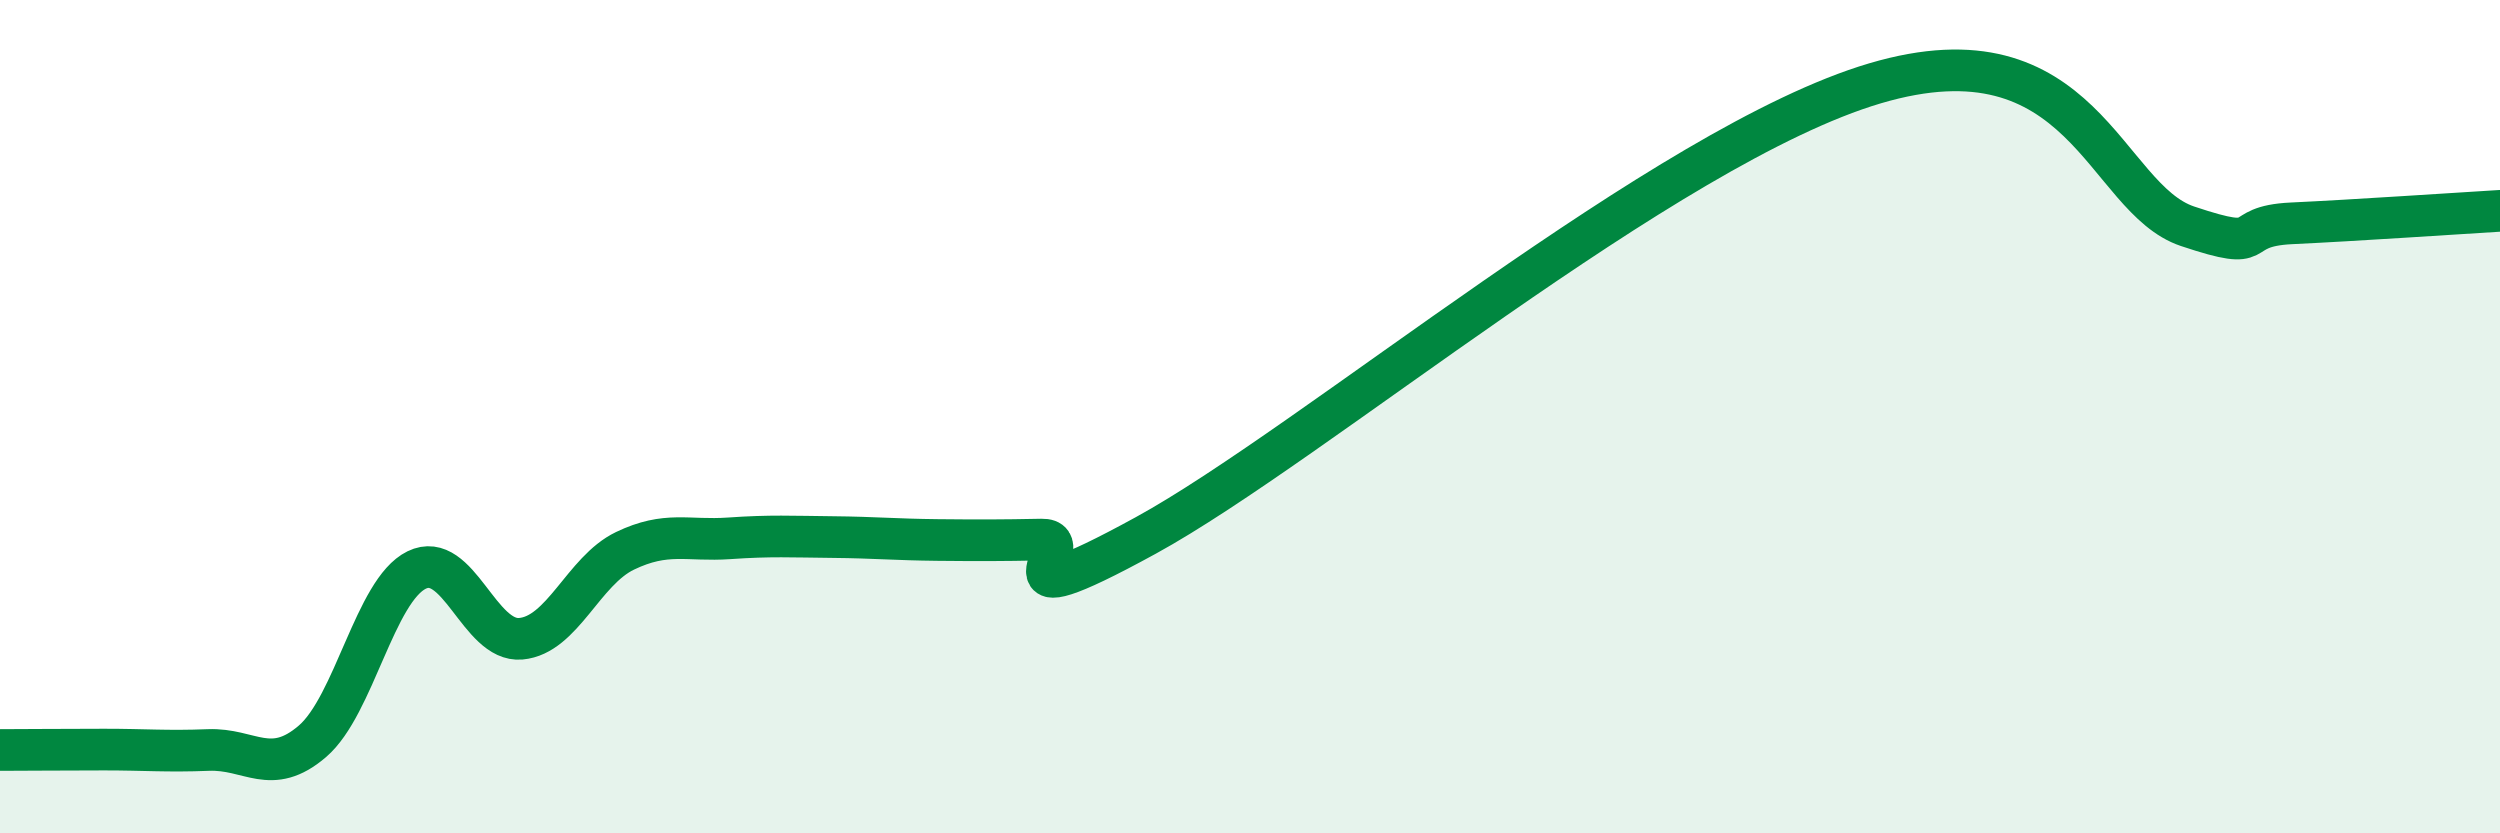
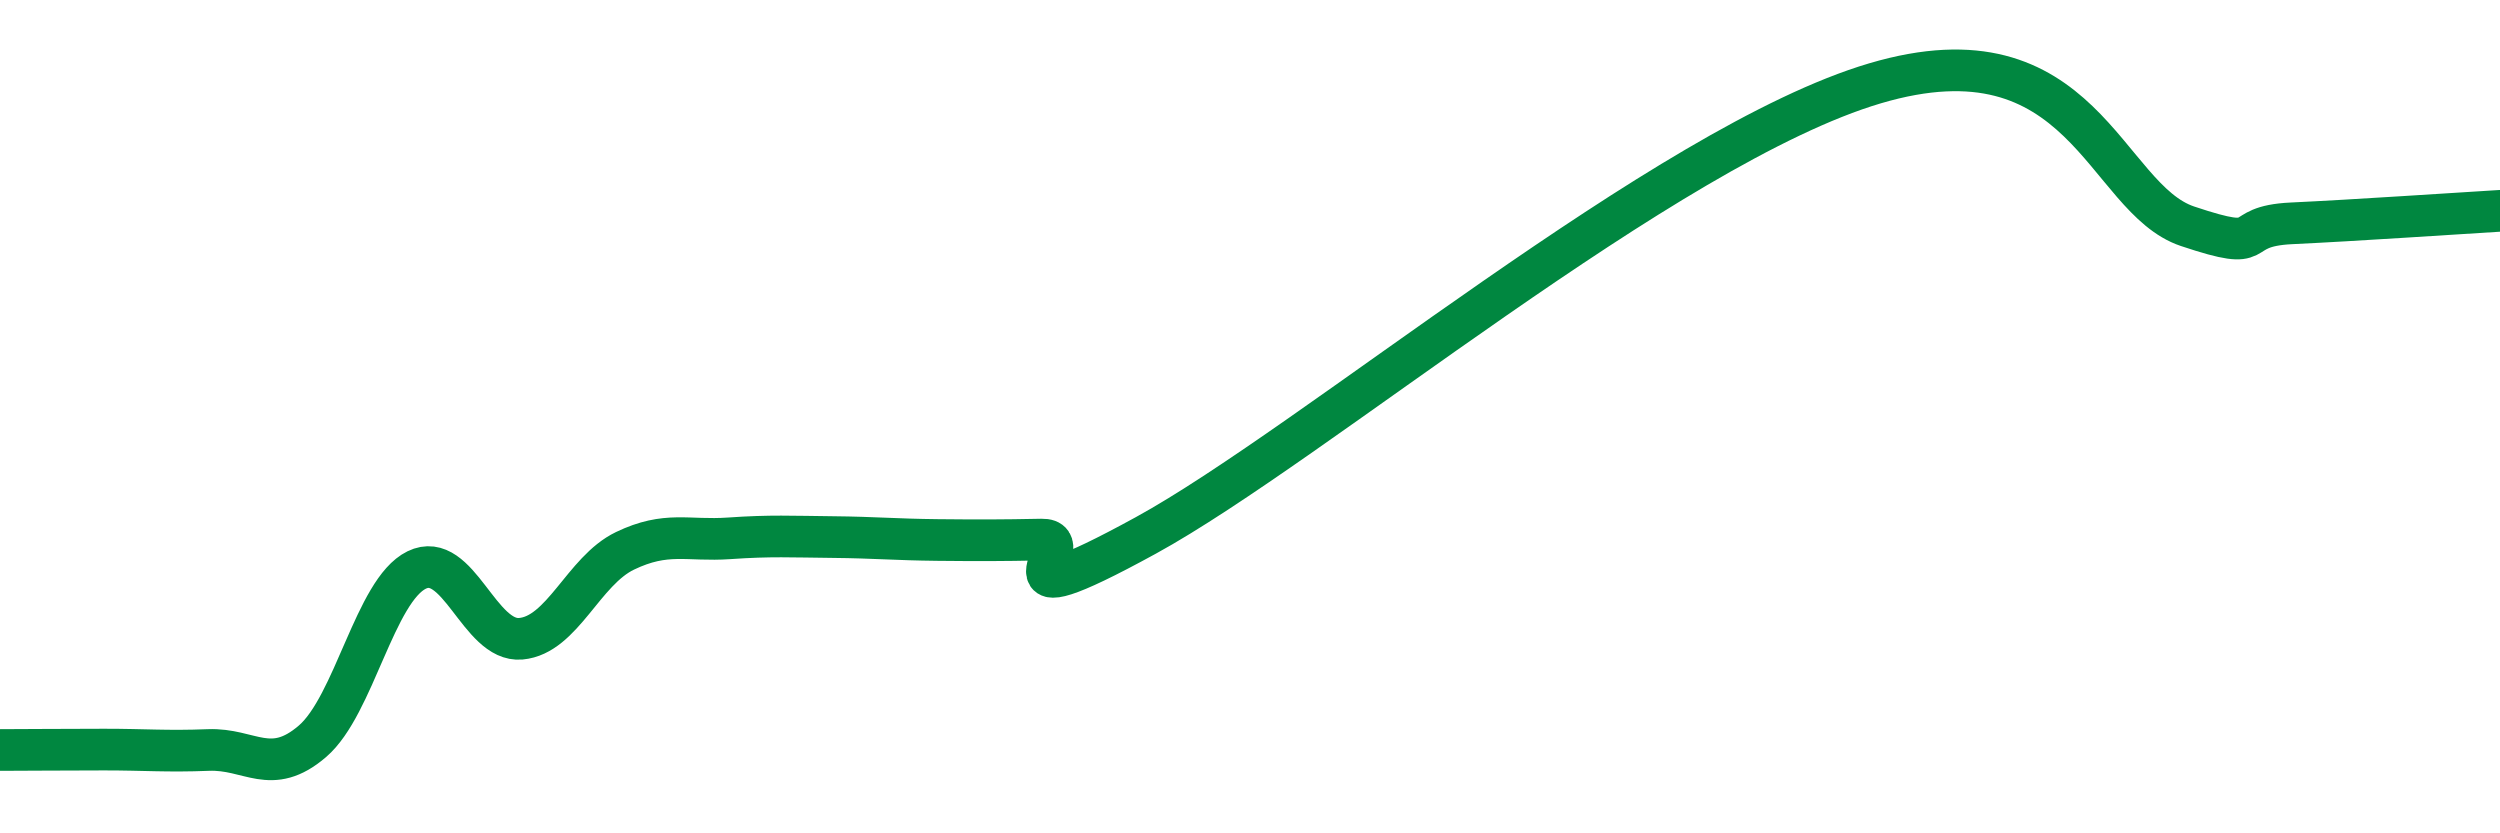
<svg xmlns="http://www.w3.org/2000/svg" width="60" height="20" viewBox="0 0 60 20">
-   <path d="M 0,18 C 0.5,18 1.5,17.99 2.5,17.99 C 3.5,17.99 4,18.04 5,18 C 6,17.96 6.5,18.65 7.5,17.79 C 8.5,16.93 9,14.17 10,13.68 C 11,13.19 11.5,15.42 12.5,15.33 C 13.5,15.24 14,13.7 15,13.22 C 16,12.74 16.5,12.99 17.5,12.92 C 18.5,12.85 19,12.88 20,12.89 C 21,12.9 21.5,12.95 22.5,12.96 C 23.5,12.97 24,12.97 25,12.95 C 26,12.93 23.5,15.04 27.5,12.85 C 31.5,10.66 40,3.48 45,2 C 50,0.52 50.5,4.76 52.5,5.43 C 54.5,6.1 53.5,5.43 55,5.36 C 56.5,5.29 59,5.12 60,5.06L60 20L0 20Z" fill="#008740" opacity="0.1" stroke-linecap="round" stroke-linejoin="round" />
  <path d="M 0,18 C 0.5,18 1.5,17.99 2.5,17.99 C 3.5,17.99 4,18.04 5,18 C 6,17.96 6.5,18.65 7.5,17.79 C 8.5,16.93 9,14.17 10,13.68 C 11,13.19 11.5,15.42 12.5,15.33 C 13.5,15.24 14,13.7 15,13.22 C 16,12.74 16.5,12.99 17.5,12.92 C 18.5,12.85 19,12.88 20,12.89 C 21,12.9 21.5,12.95 22.5,12.96 C 23.5,12.97 24,12.97 25,12.95 C 26,12.93 23.5,15.04 27.5,12.85 C 31.5,10.66 40,3.48 45,2 C 50,0.52 50.5,4.76 52.5,5.43 C 54.5,6.1 53.5,5.43 55,5.36 C 56.5,5.29 59,5.12 60,5.06" stroke="#008740" stroke-width="1" fill="none" stroke-linecap="round" stroke-linejoin="round" />
</svg>